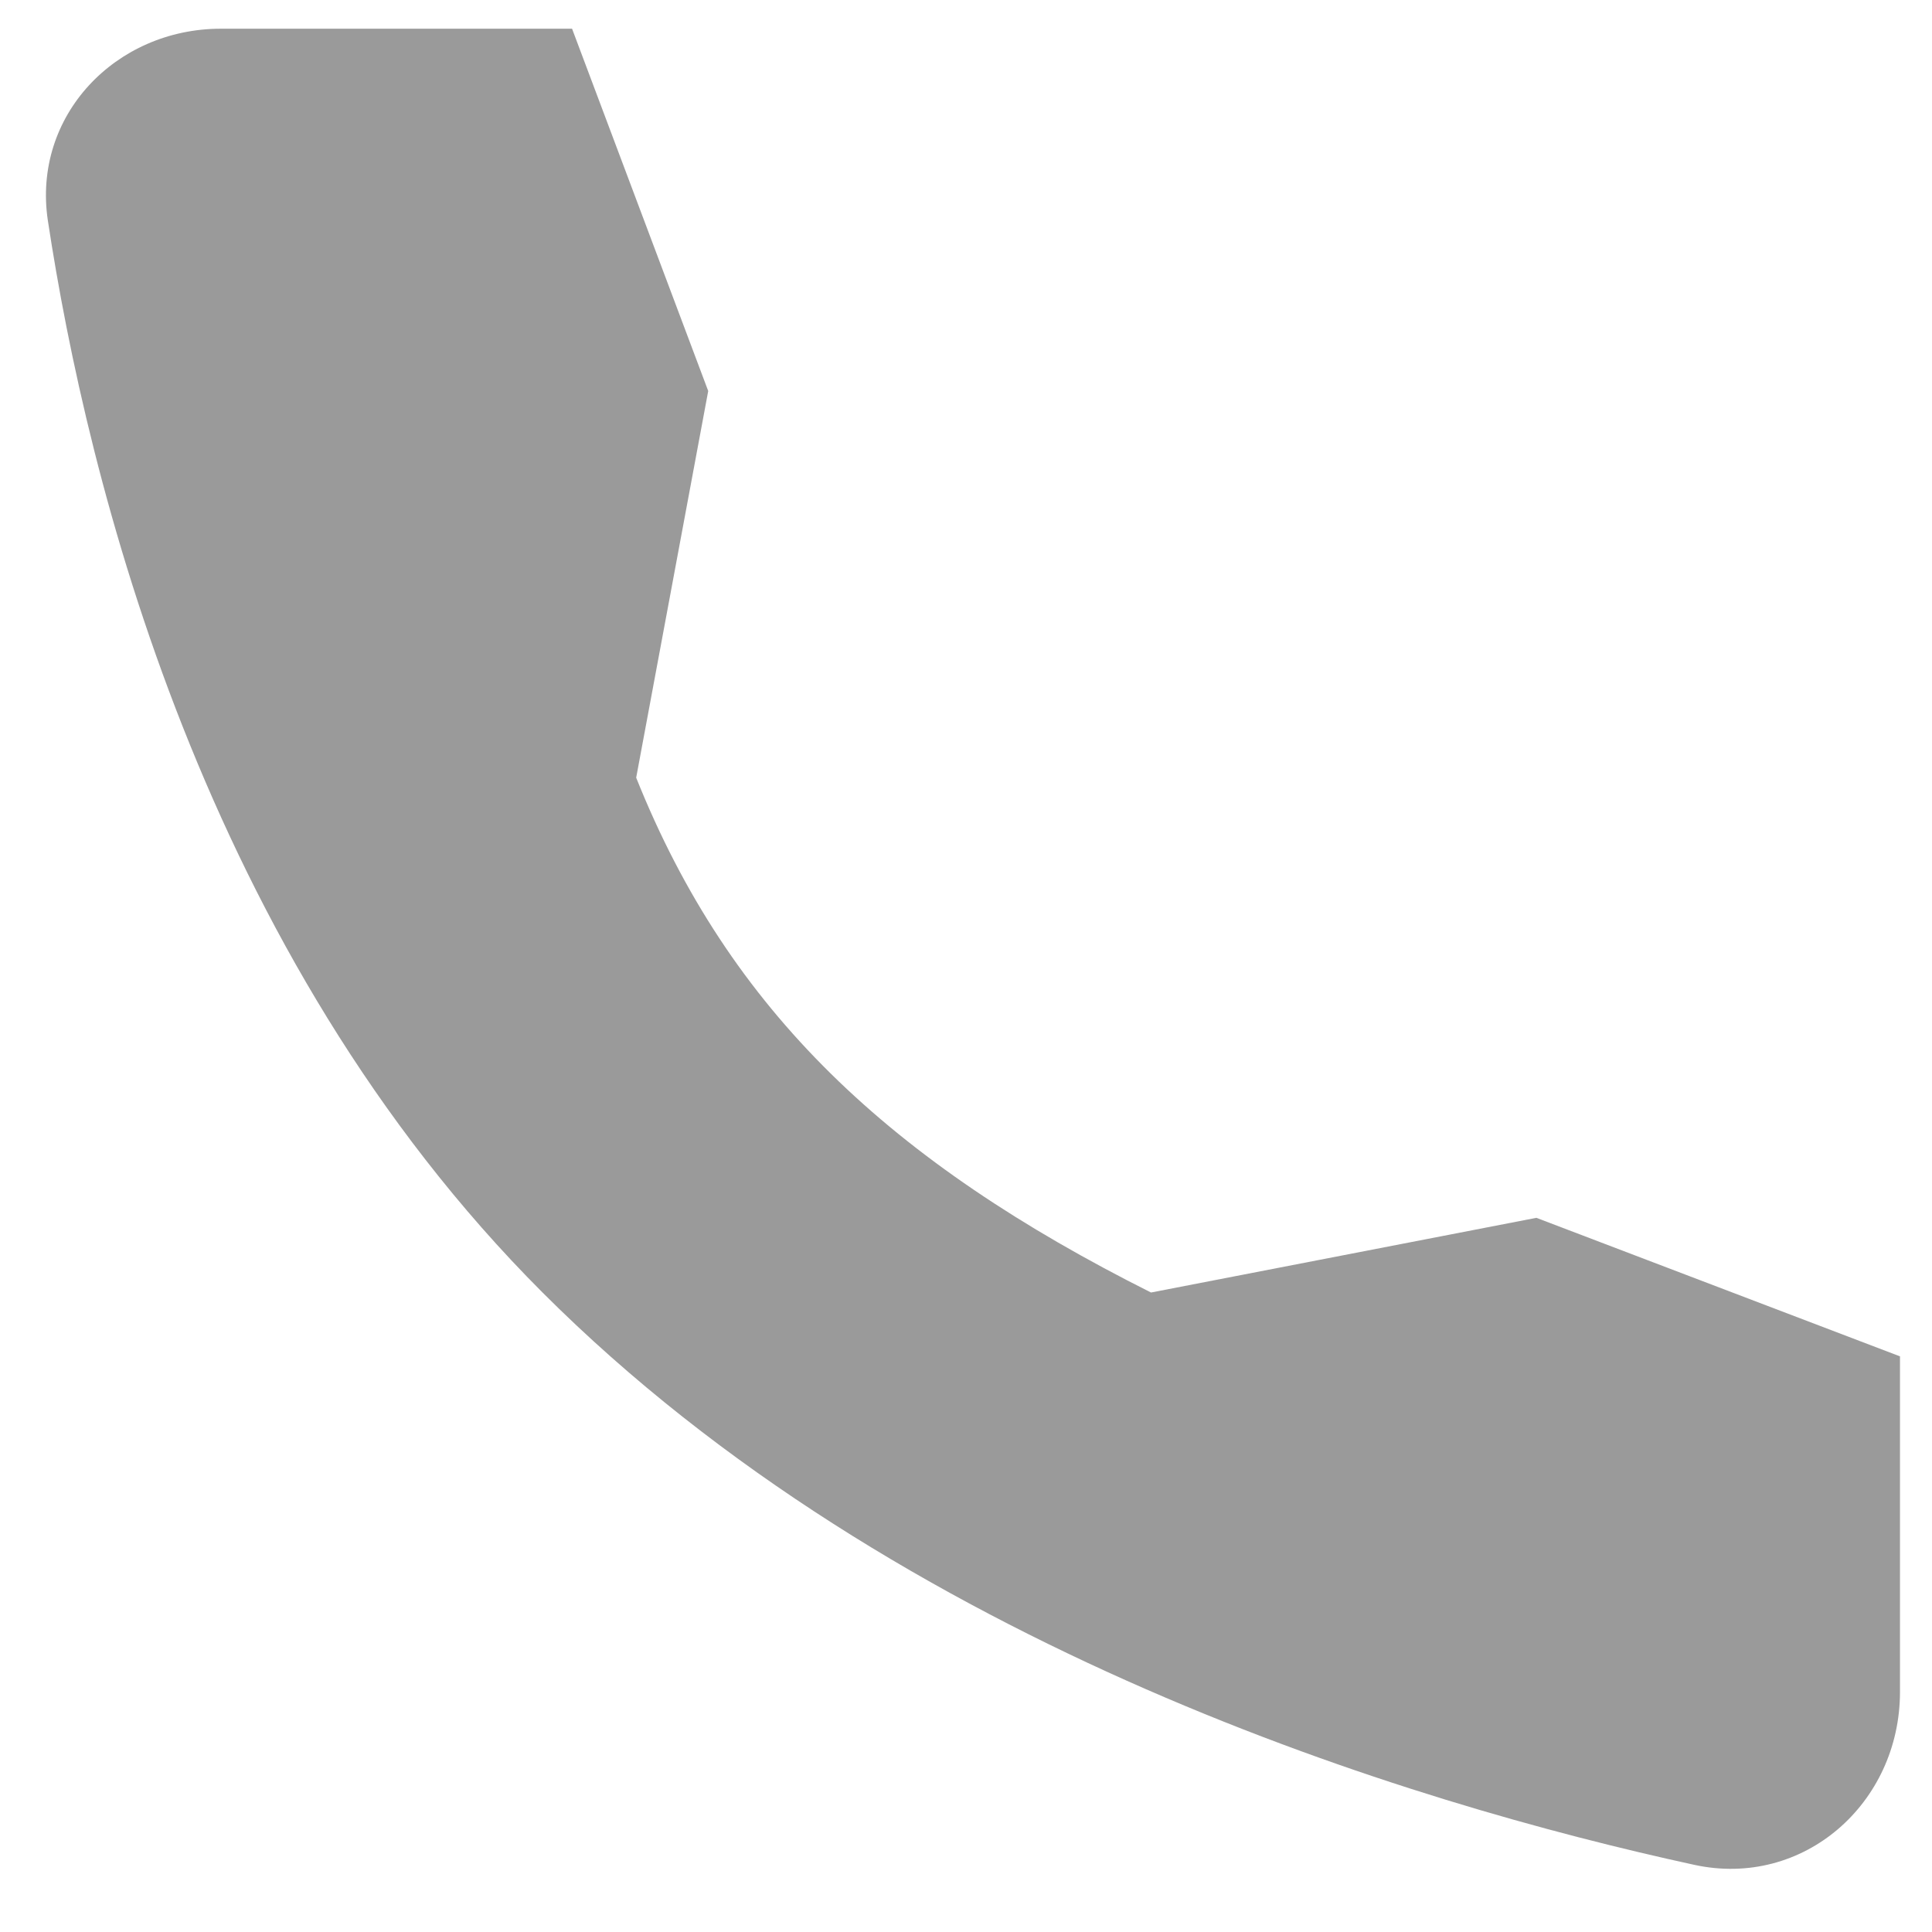
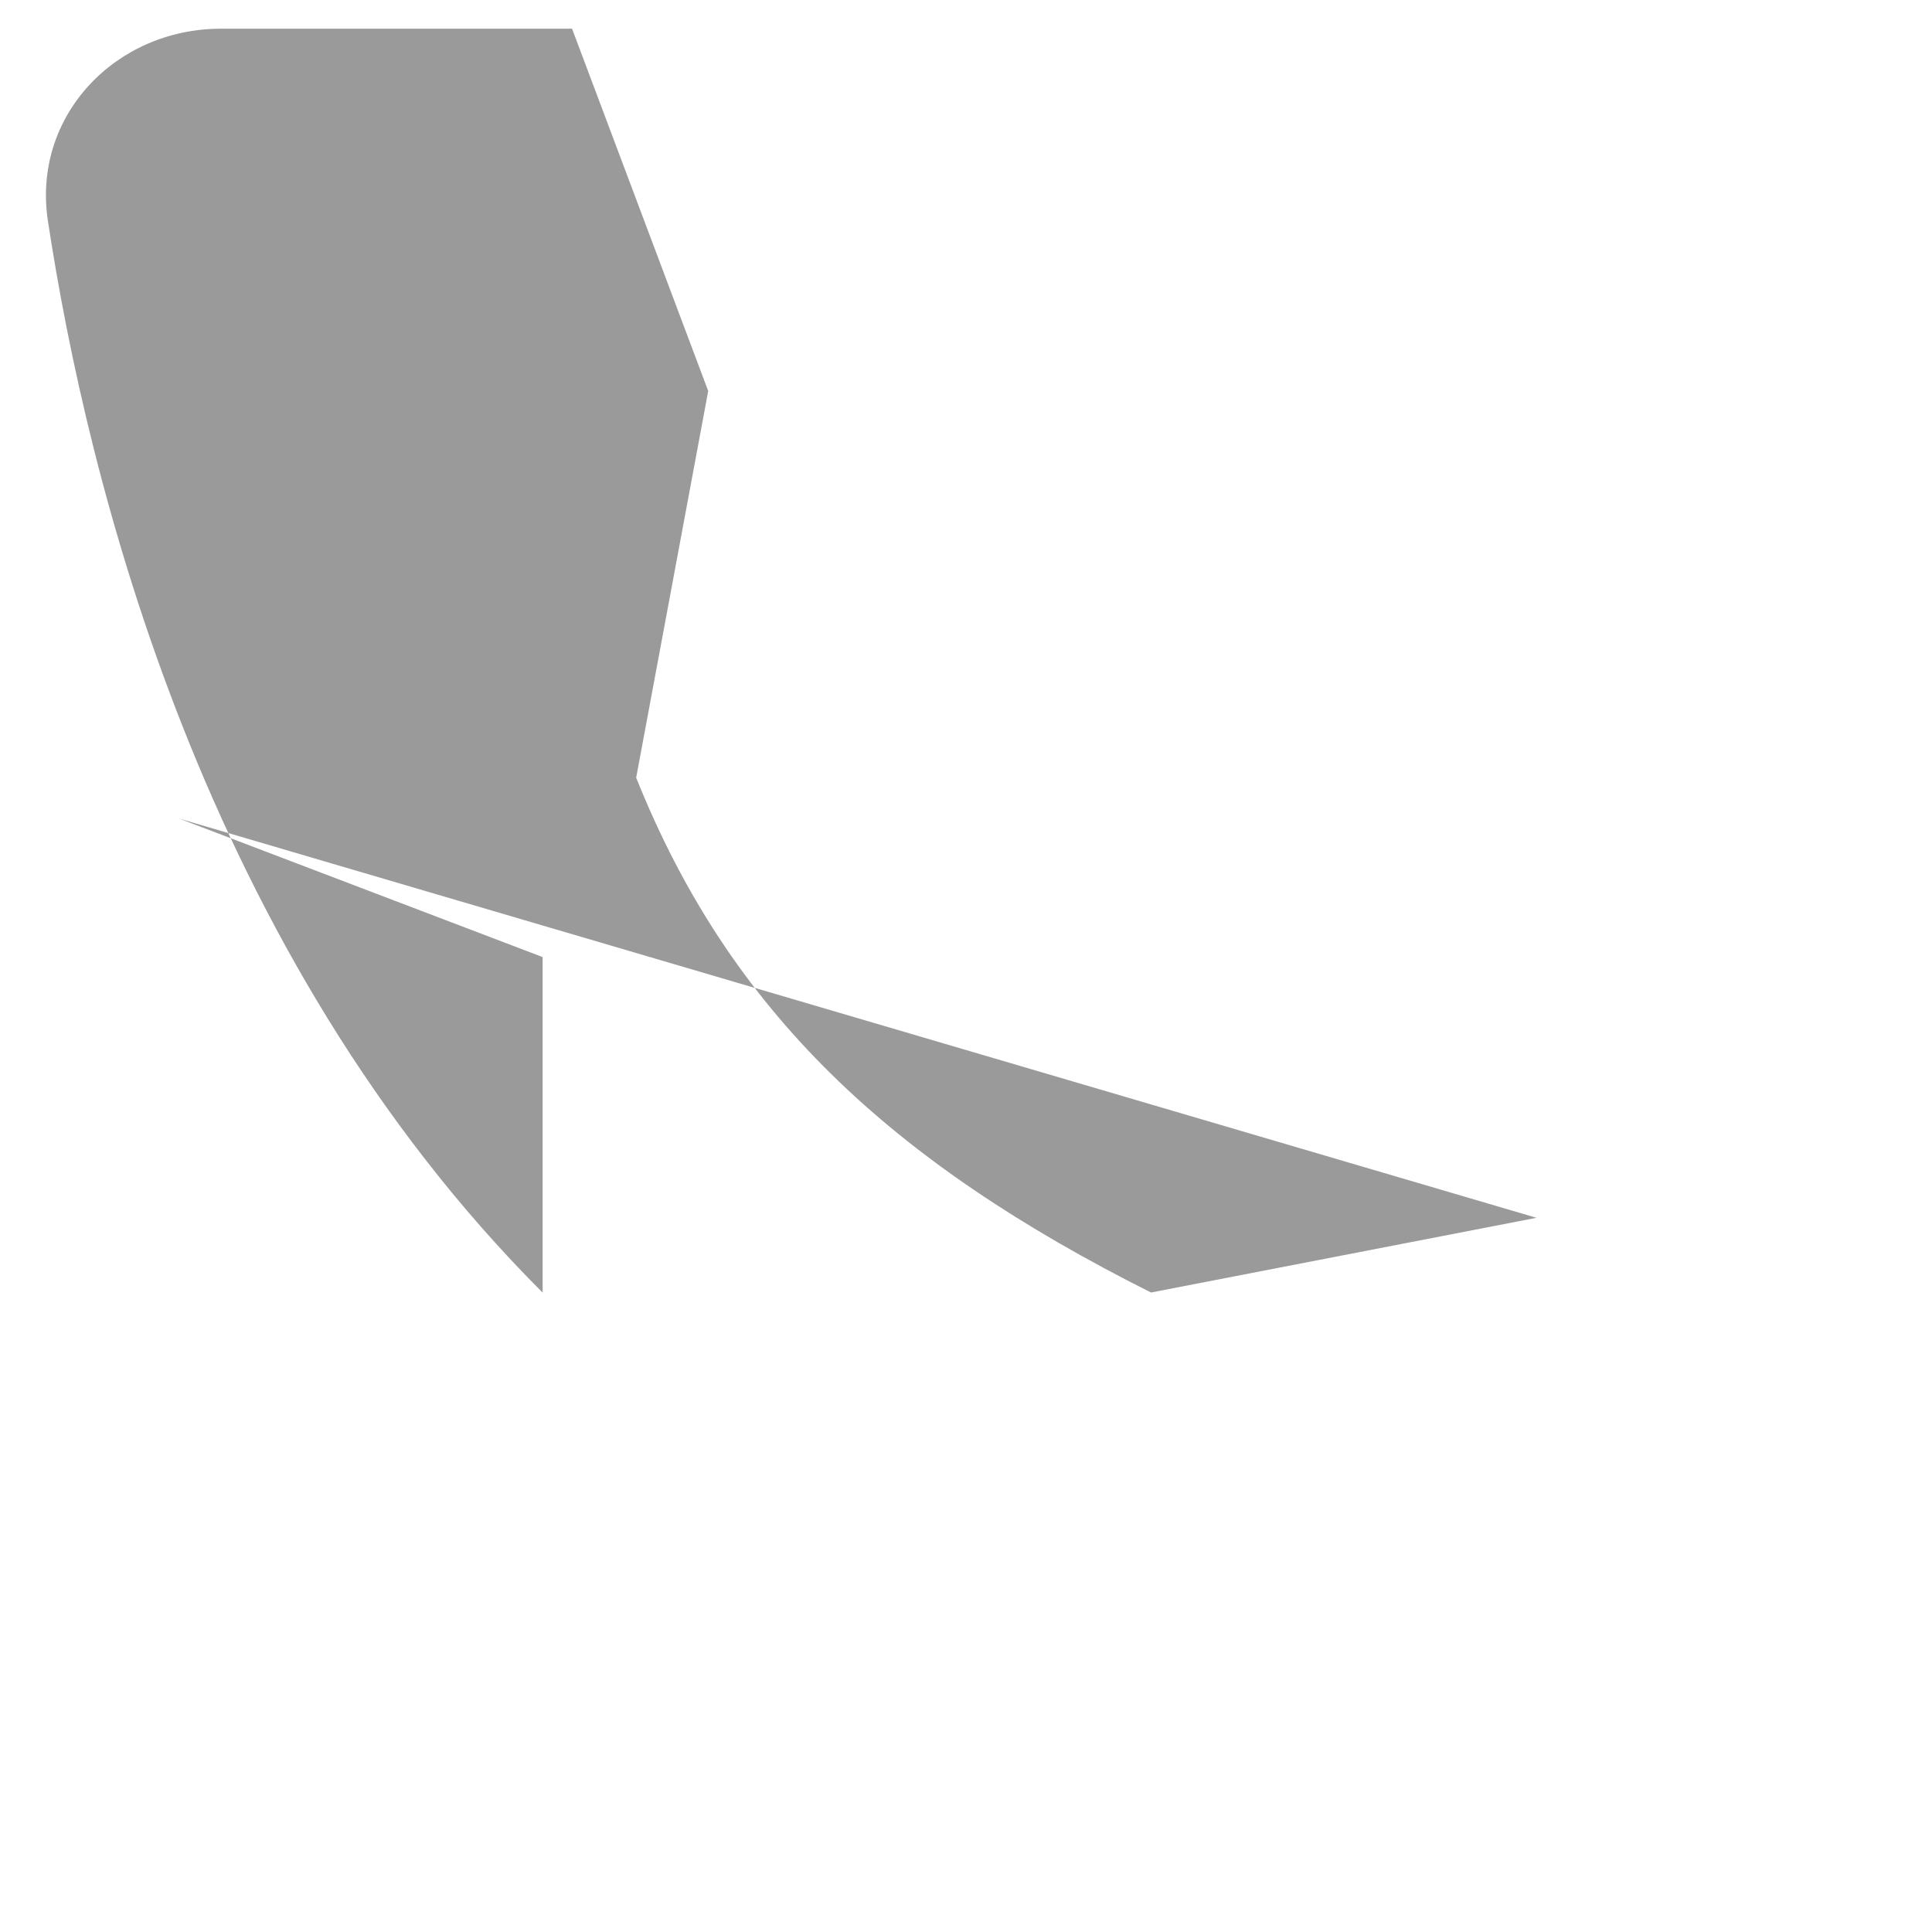
<svg xmlns="http://www.w3.org/2000/svg" width="21" height="21" fill="none">
-   <path d="m16.701 13.237-4.19.812c-2.83-1.42-4.579-3.052-5.596-5.596l.783-4.203L6.218.312H2.4C1.253.313.35 1.261.52 2.396.95 5.227 2.21 10.362 5.898 14.05c3.872 3.872 9.448 5.552 12.518 6.22 1.185.258 2.236-.667 2.236-1.88v-3.647l-3.95-1.505Z" fill="#9A9A9A" />
+   <path d="m16.701 13.237-4.19.812c-2.83-1.42-4.579-3.052-5.596-5.596l.783-4.203L6.218.312H2.4C1.253.313.35 1.261.52 2.396.95 5.227 2.21 10.362 5.898 14.05v-3.647l-3.95-1.505Z" fill="#9A9A9A" />
</svg>